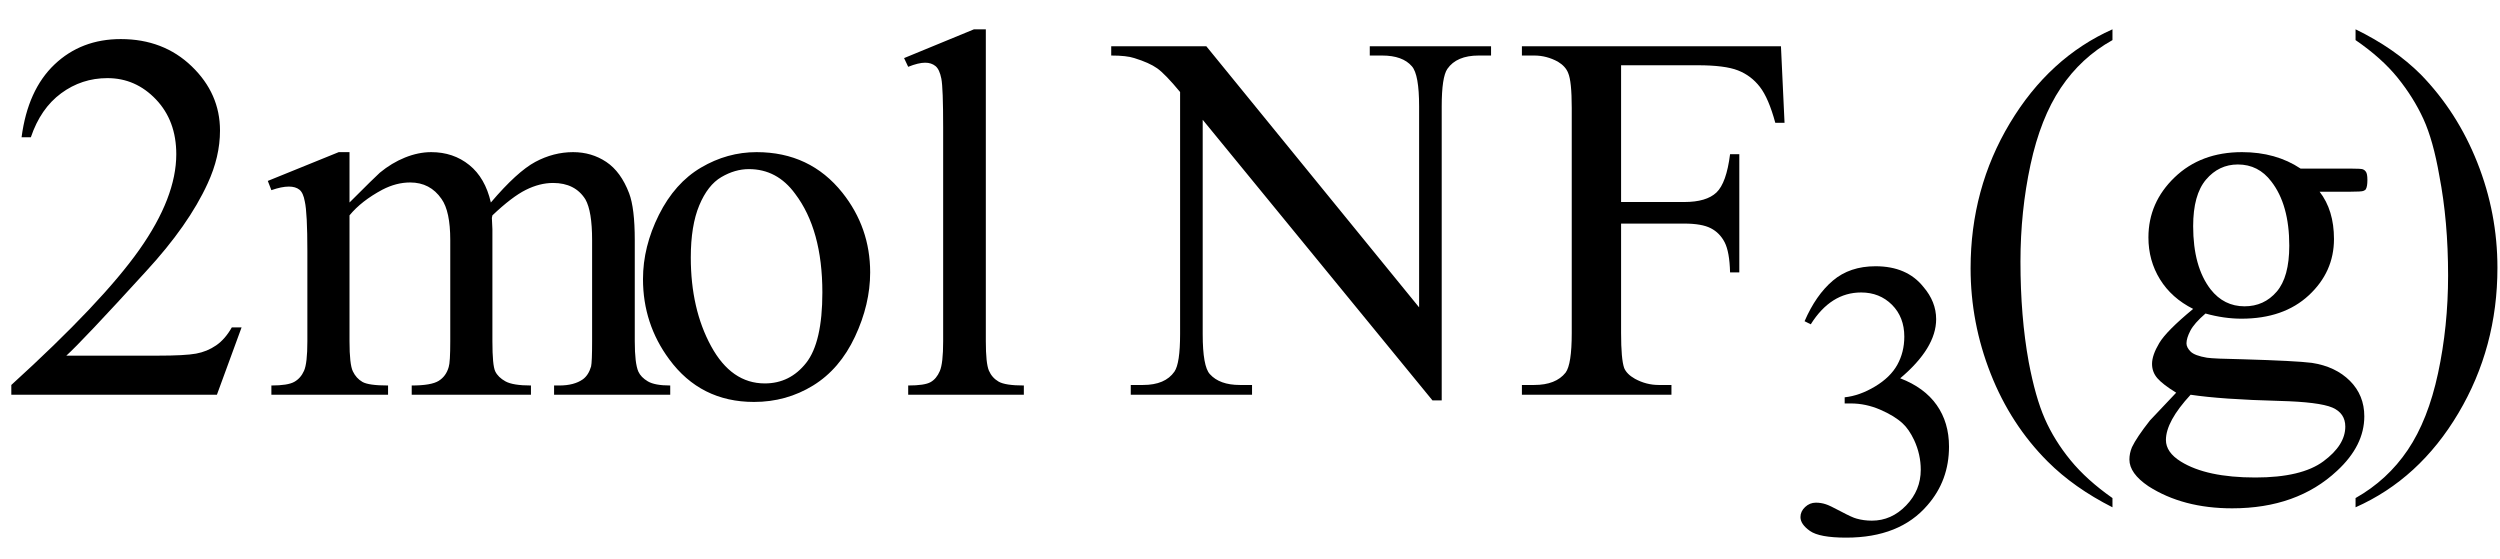
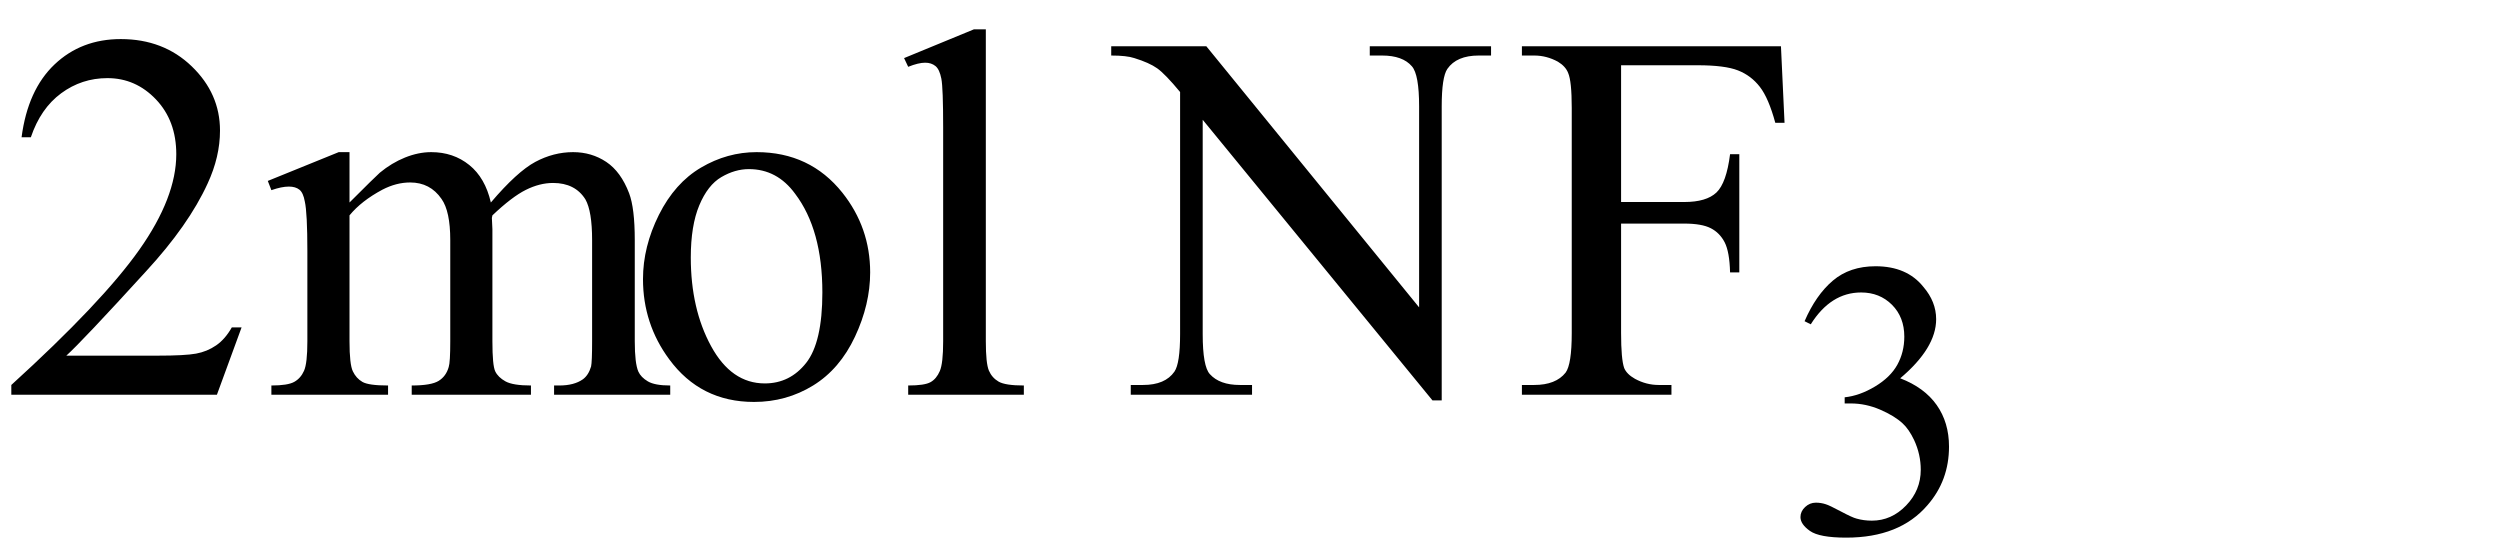
<svg xmlns="http://www.w3.org/2000/svg" stroke-dasharray="none" shape-rendering="auto" font-family="'Dialog'" width="76" text-rendering="auto" fill-opacity="1" contentScriptType="text/ecmascript" color-interpolation="auto" color-rendering="auto" preserveAspectRatio="xMidYMid meet" font-size="12" fill="black" stroke="black" image-rendering="auto" stroke-miterlimit="10" zoomAndPan="magnify" version="1.0" stroke-linecap="square" stroke-linejoin="miter" contentStyleType="text/css" font-style="normal" height="17" stroke-width="1" stroke-dashoffset="0" font-weight="normal" stroke-opacity="1">
  <defs id="genericDefs" />
  <g>
    <g text-rendering="optimizeLegibility" transform="translate(0,12)" color-rendering="optimizeQuality" color-interpolation="linearRGB" image-rendering="optimizeQuality">
      <path d="M7.344 -2.047 L6.594 0 L0.344 0 L0.344 -0.297 Q3.109 -2.812 4.234 -4.406 Q5.359 -6 5.359 -7.312 Q5.359 -8.328 4.742 -8.977 Q4.125 -9.625 3.266 -9.625 Q2.484 -9.625 1.859 -9.164 Q1.234 -8.703 0.938 -7.828 L0.656 -7.828 Q0.844 -9.266 1.656 -10.039 Q2.469 -10.812 3.672 -10.812 Q4.969 -10.812 5.828 -9.984 Q6.688 -9.156 6.688 -8.031 Q6.688 -7.234 6.312 -6.422 Q5.734 -5.156 4.438 -3.75 Q2.5 -1.625 2.016 -1.188 L4.781 -1.188 Q5.625 -1.188 5.961 -1.25 Q6.297 -1.312 6.57 -1.5 Q6.844 -1.688 7.047 -2.047 L7.344 -2.047 ZM10.625 -5.844 Q11.406 -6.625 11.547 -6.75 Q11.906 -7.047 12.312 -7.211 Q12.719 -7.375 13.109 -7.375 Q13.781 -7.375 14.266 -6.984 Q14.75 -6.594 14.922 -5.844 Q15.719 -6.781 16.273 -7.078 Q16.828 -7.375 17.422 -7.375 Q17.984 -7.375 18.43 -7.078 Q18.875 -6.781 19.125 -6.125 Q19.297 -5.672 19.297 -4.703 L19.297 -1.625 Q19.297 -0.953 19.406 -0.703 Q19.484 -0.531 19.695 -0.406 Q19.906 -0.281 20.375 -0.281 L20.375 0 L16.844 0 L16.844 -0.281 L17 -0.281 Q17.453 -0.281 17.719 -0.469 Q17.891 -0.594 17.969 -0.859 Q18 -1 18 -1.625 L18 -4.703 Q18 -5.578 17.797 -5.938 Q17.484 -6.438 16.812 -6.438 Q16.406 -6.438 15.984 -6.227 Q15.562 -6.016 14.969 -5.453 L14.953 -5.375 L14.969 -5.031 L14.969 -1.625 Q14.969 -0.891 15.055 -0.711 Q15.141 -0.531 15.367 -0.406 Q15.594 -0.281 16.141 -0.281 L16.141 0 L12.516 0 L12.516 -0.281 Q13.109 -0.281 13.336 -0.422 Q13.562 -0.562 13.641 -0.844 Q13.688 -0.984 13.688 -1.625 L13.688 -4.703 Q13.688 -5.578 13.422 -5.953 Q13.078 -6.453 12.469 -6.453 Q12.047 -6.453 11.625 -6.234 Q10.984 -5.891 10.625 -5.453 L10.625 -1.625 Q10.625 -0.922 10.727 -0.711 Q10.828 -0.5 11.016 -0.391 Q11.203 -0.281 11.797 -0.281 L11.797 0 L8.25 0 L8.25 -0.281 Q8.75 -0.281 8.945 -0.391 Q9.141 -0.5 9.242 -0.727 Q9.344 -0.953 9.344 -1.625 L9.344 -4.359 Q9.344 -5.531 9.266 -5.875 Q9.219 -6.141 9.102 -6.234 Q8.984 -6.328 8.781 -6.328 Q8.562 -6.328 8.25 -6.219 L8.141 -6.5 L10.297 -7.375 L10.625 -7.375 L10.625 -5.844 ZM23 -7.375 Q24.625 -7.375 25.609 -6.141 Q26.453 -5.078 26.453 -3.719 Q26.453 -2.75 25.992 -1.766 Q25.531 -0.781 24.719 -0.281 Q23.906 0.219 22.922 0.219 Q21.297 0.219 20.344 -1.078 Q19.547 -2.156 19.547 -3.516 Q19.547 -4.5 20.031 -5.469 Q20.516 -6.438 21.312 -6.906 Q22.109 -7.375 23 -7.375 ZM22.766 -6.859 Q22.344 -6.859 21.93 -6.617 Q21.516 -6.375 21.258 -5.758 Q21 -5.141 21 -4.172 Q21 -2.609 21.617 -1.477 Q22.234 -0.344 23.25 -0.344 Q24.016 -0.344 24.508 -0.969 Q25 -1.594 25 -3.109 Q25 -5.016 24.172 -6.109 Q23.625 -6.859 22.766 -6.859 ZM29.969 -11.109 L29.969 -1.625 Q29.969 -0.953 30.062 -0.734 Q30.156 -0.516 30.359 -0.398 Q30.562 -0.281 31.125 -0.281 L31.125 0 L27.609 0 L27.609 -0.281 Q28.109 -0.281 28.289 -0.383 Q28.469 -0.484 28.57 -0.719 Q28.672 -0.953 28.672 -1.625 L28.672 -8.125 Q28.672 -9.328 28.617 -9.609 Q28.562 -9.891 28.438 -9.992 Q28.312 -10.094 28.125 -10.094 Q27.922 -10.094 27.609 -9.969 L27.484 -10.234 L29.609 -11.109 L29.969 -11.109 ZM33.781 -10.594 L36.672 -10.594 L43.141 -2.656 L43.141 -8.766 Q43.141 -9.734 42.922 -9.984 Q42.641 -10.312 42.016 -10.312 L41.641 -10.312 L41.641 -10.594 L45.328 -10.594 L45.328 -10.312 L44.953 -10.312 Q44.281 -10.312 44 -9.906 Q43.828 -9.656 43.828 -8.766 L43.828 0.172 L43.547 0.172 L36.562 -8.359 L36.562 -1.844 Q36.562 -0.859 36.781 -0.625 Q37.078 -0.297 37.688 -0.297 L38.062 -0.297 L38.062 0 L34.375 0 L34.375 -0.297 L34.75 -0.297 Q35.422 -0.297 35.703 -0.703 Q35.875 -0.953 35.875 -1.844 L35.875 -9.203 Q35.422 -9.75 35.18 -9.922 Q34.938 -10.094 34.484 -10.234 Q34.25 -10.312 33.781 -10.312 L33.781 -10.594 ZM49.281 -10.016 L49.281 -5.859 L51.203 -5.859 Q51.875 -5.859 52.18 -6.148 Q52.484 -6.438 52.594 -7.312 L52.875 -7.312 L52.875 -3.719 L52.594 -3.719 Q52.578 -4.344 52.43 -4.633 Q52.281 -4.922 52.008 -5.062 Q51.734 -5.203 51.203 -5.203 L49.281 -5.203 L49.281 -1.875 Q49.281 -1.078 49.375 -0.812 Q49.453 -0.625 49.703 -0.484 Q50.047 -0.297 50.422 -0.297 L50.812 -0.297 L50.812 0 L46.266 0 L46.266 -0.297 L46.641 -0.297 Q47.297 -0.297 47.594 -0.672 Q47.781 -0.922 47.781 -1.875 L47.781 -8.719 Q47.781 -9.531 47.672 -9.781 Q47.594 -9.984 47.359 -10.125 Q47.016 -10.312 46.641 -10.312 L46.266 -10.312 L46.266 -10.594 L54.141 -10.594 L54.25 -8.266 L53.969 -8.266 Q53.766 -9.016 53.5 -9.359 Q53.234 -9.703 52.836 -9.859 Q52.438 -10.016 51.609 -10.016 L49.281 -10.016 Z" stroke="none" />
    </g>
    <g text-rendering="optimizeLegibility" transform="translate(54.25,16.203)" color-rendering="optimizeQuality" color-interpolation="linearRGB" image-rendering="optimizeQuality">
      <path d="M0.609 -6.438 Q0.953 -7.234 1.469 -7.672 Q1.984 -8.109 2.766 -8.109 Q3.719 -8.109 4.219 -7.484 Q4.609 -7.031 4.609 -6.5 Q4.609 -5.625 3.516 -4.703 Q4.25 -4.422 4.625 -3.891 Q5 -3.359 5 -2.625 Q5 -1.594 4.344 -0.844 Q3.5 0.141 1.875 0.141 Q1.062 0.141 0.773 -0.062 Q0.484 -0.266 0.484 -0.484 Q0.484 -0.656 0.625 -0.789 Q0.766 -0.922 0.953 -0.922 Q1.109 -0.922 1.25 -0.875 Q1.359 -0.844 1.711 -0.656 Q2.062 -0.469 2.188 -0.438 Q2.406 -0.375 2.656 -0.375 Q3.25 -0.375 3.695 -0.836 Q4.141 -1.297 4.141 -1.922 Q4.141 -2.391 3.938 -2.828 Q3.781 -3.156 3.594 -3.328 Q3.344 -3.562 2.906 -3.75 Q2.469 -3.938 2.016 -3.938 L1.828 -3.938 L1.828 -4.125 Q2.281 -4.172 2.75 -4.453 Q3.219 -4.734 3.43 -5.117 Q3.641 -5.5 3.641 -5.969 Q3.641 -6.562 3.266 -6.938 Q2.891 -7.312 2.328 -7.312 Q1.406 -7.312 0.797 -6.344 L0.609 -6.438 Z" stroke="none" />
    </g>
    <g text-rendering="optimizeLegibility" transform="translate(59.25,12)" color-rendering="optimizeQuality" color-interpolation="linearRGB" image-rendering="optimizeQuality">
-       <path d="M4.969 3.141 L4.969 3.422 Q3.797 2.828 3 2.031 Q1.875 0.906 1.266 -0.641 Q0.656 -2.188 0.656 -3.844 Q0.656 -6.266 1.852 -8.258 Q3.047 -10.25 4.969 -11.109 L4.969 -10.781 Q4.016 -10.25 3.398 -9.328 Q2.781 -8.406 2.477 -6.992 Q2.172 -5.578 2.172 -4.047 Q2.172 -2.375 2.422 -1 Q2.625 0.078 2.914 0.734 Q3.203 1.391 3.695 1.992 Q4.188 2.594 4.969 3.141 ZM7.422 -2.609 Q6.766 -2.938 6.414 -3.508 Q6.062 -4.078 6.062 -4.781 Q6.062 -5.844 6.859 -6.609 Q7.656 -7.375 8.906 -7.375 Q9.938 -7.375 10.688 -6.875 L12.203 -6.875 Q12.531 -6.875 12.586 -6.852 Q12.641 -6.828 12.672 -6.781 Q12.719 -6.719 12.719 -6.531 Q12.719 -6.328 12.672 -6.25 Q12.656 -6.219 12.594 -6.195 Q12.531 -6.172 12.203 -6.172 L11.266 -6.172 Q11.703 -5.609 11.703 -4.734 Q11.703 -3.734 10.938 -3.023 Q10.172 -2.312 8.891 -2.312 Q8.359 -2.312 7.797 -2.469 Q7.453 -2.172 7.336 -1.945 Q7.219 -1.719 7.219 -1.562 Q7.219 -1.438 7.344 -1.312 Q7.469 -1.188 7.844 -1.125 Q8.062 -1.094 8.938 -1.078 Q10.547 -1.031 11.031 -0.969 Q11.75 -0.859 12.188 -0.422 Q12.625 0.016 12.625 0.656 Q12.625 1.547 11.797 2.312 Q10.578 3.453 8.609 3.453 Q7.109 3.453 6.062 2.781 Q5.484 2.391 5.484 1.969 Q5.484 1.781 5.562 1.594 Q5.703 1.297 6.109 0.781 Q6.172 0.719 6.906 -0.062 Q6.5 -0.312 6.336 -0.5 Q6.172 -0.688 6.172 -0.938 Q6.172 -1.203 6.391 -1.57 Q6.609 -1.938 7.422 -2.609 ZM8.781 -7 Q8.203 -7 7.812 -6.539 Q7.422 -6.078 7.422 -5.125 Q7.422 -3.891 7.953 -3.203 Q8.359 -2.688 8.984 -2.688 Q9.578 -2.688 9.961 -3.133 Q10.344 -3.578 10.344 -4.531 Q10.344 -5.781 9.797 -6.484 Q9.406 -7 8.781 -7 ZM7.344 0 Q6.969 0.406 6.781 0.75 Q6.594 1.094 6.594 1.375 Q6.594 1.75 7.047 2.031 Q7.828 2.516 9.312 2.516 Q10.719 2.516 11.383 2.023 Q12.047 1.531 12.047 0.969 Q12.047 0.562 11.656 0.391 Q11.25 0.219 10.047 0.188 Q8.281 0.141 7.344 0 ZM12.359 -10.781 L12.359 -11.109 Q13.547 -10.531 14.344 -9.734 Q15.453 -8.594 16.062 -7.055 Q16.672 -5.516 16.672 -3.859 Q16.672 -1.438 15.484 0.562 Q14.297 2.562 12.359 3.422 L12.359 3.141 Q13.328 2.594 13.945 1.68 Q14.562 0.766 14.867 -0.656 Q15.172 -2.078 15.172 -3.625 Q15.172 -5.281 14.906 -6.656 Q14.719 -7.734 14.422 -8.383 Q14.125 -9.031 13.641 -9.633 Q13.156 -10.234 12.359 -10.781 Z" stroke="none" />
-     </g>
+       </g>
  </g>
</svg>